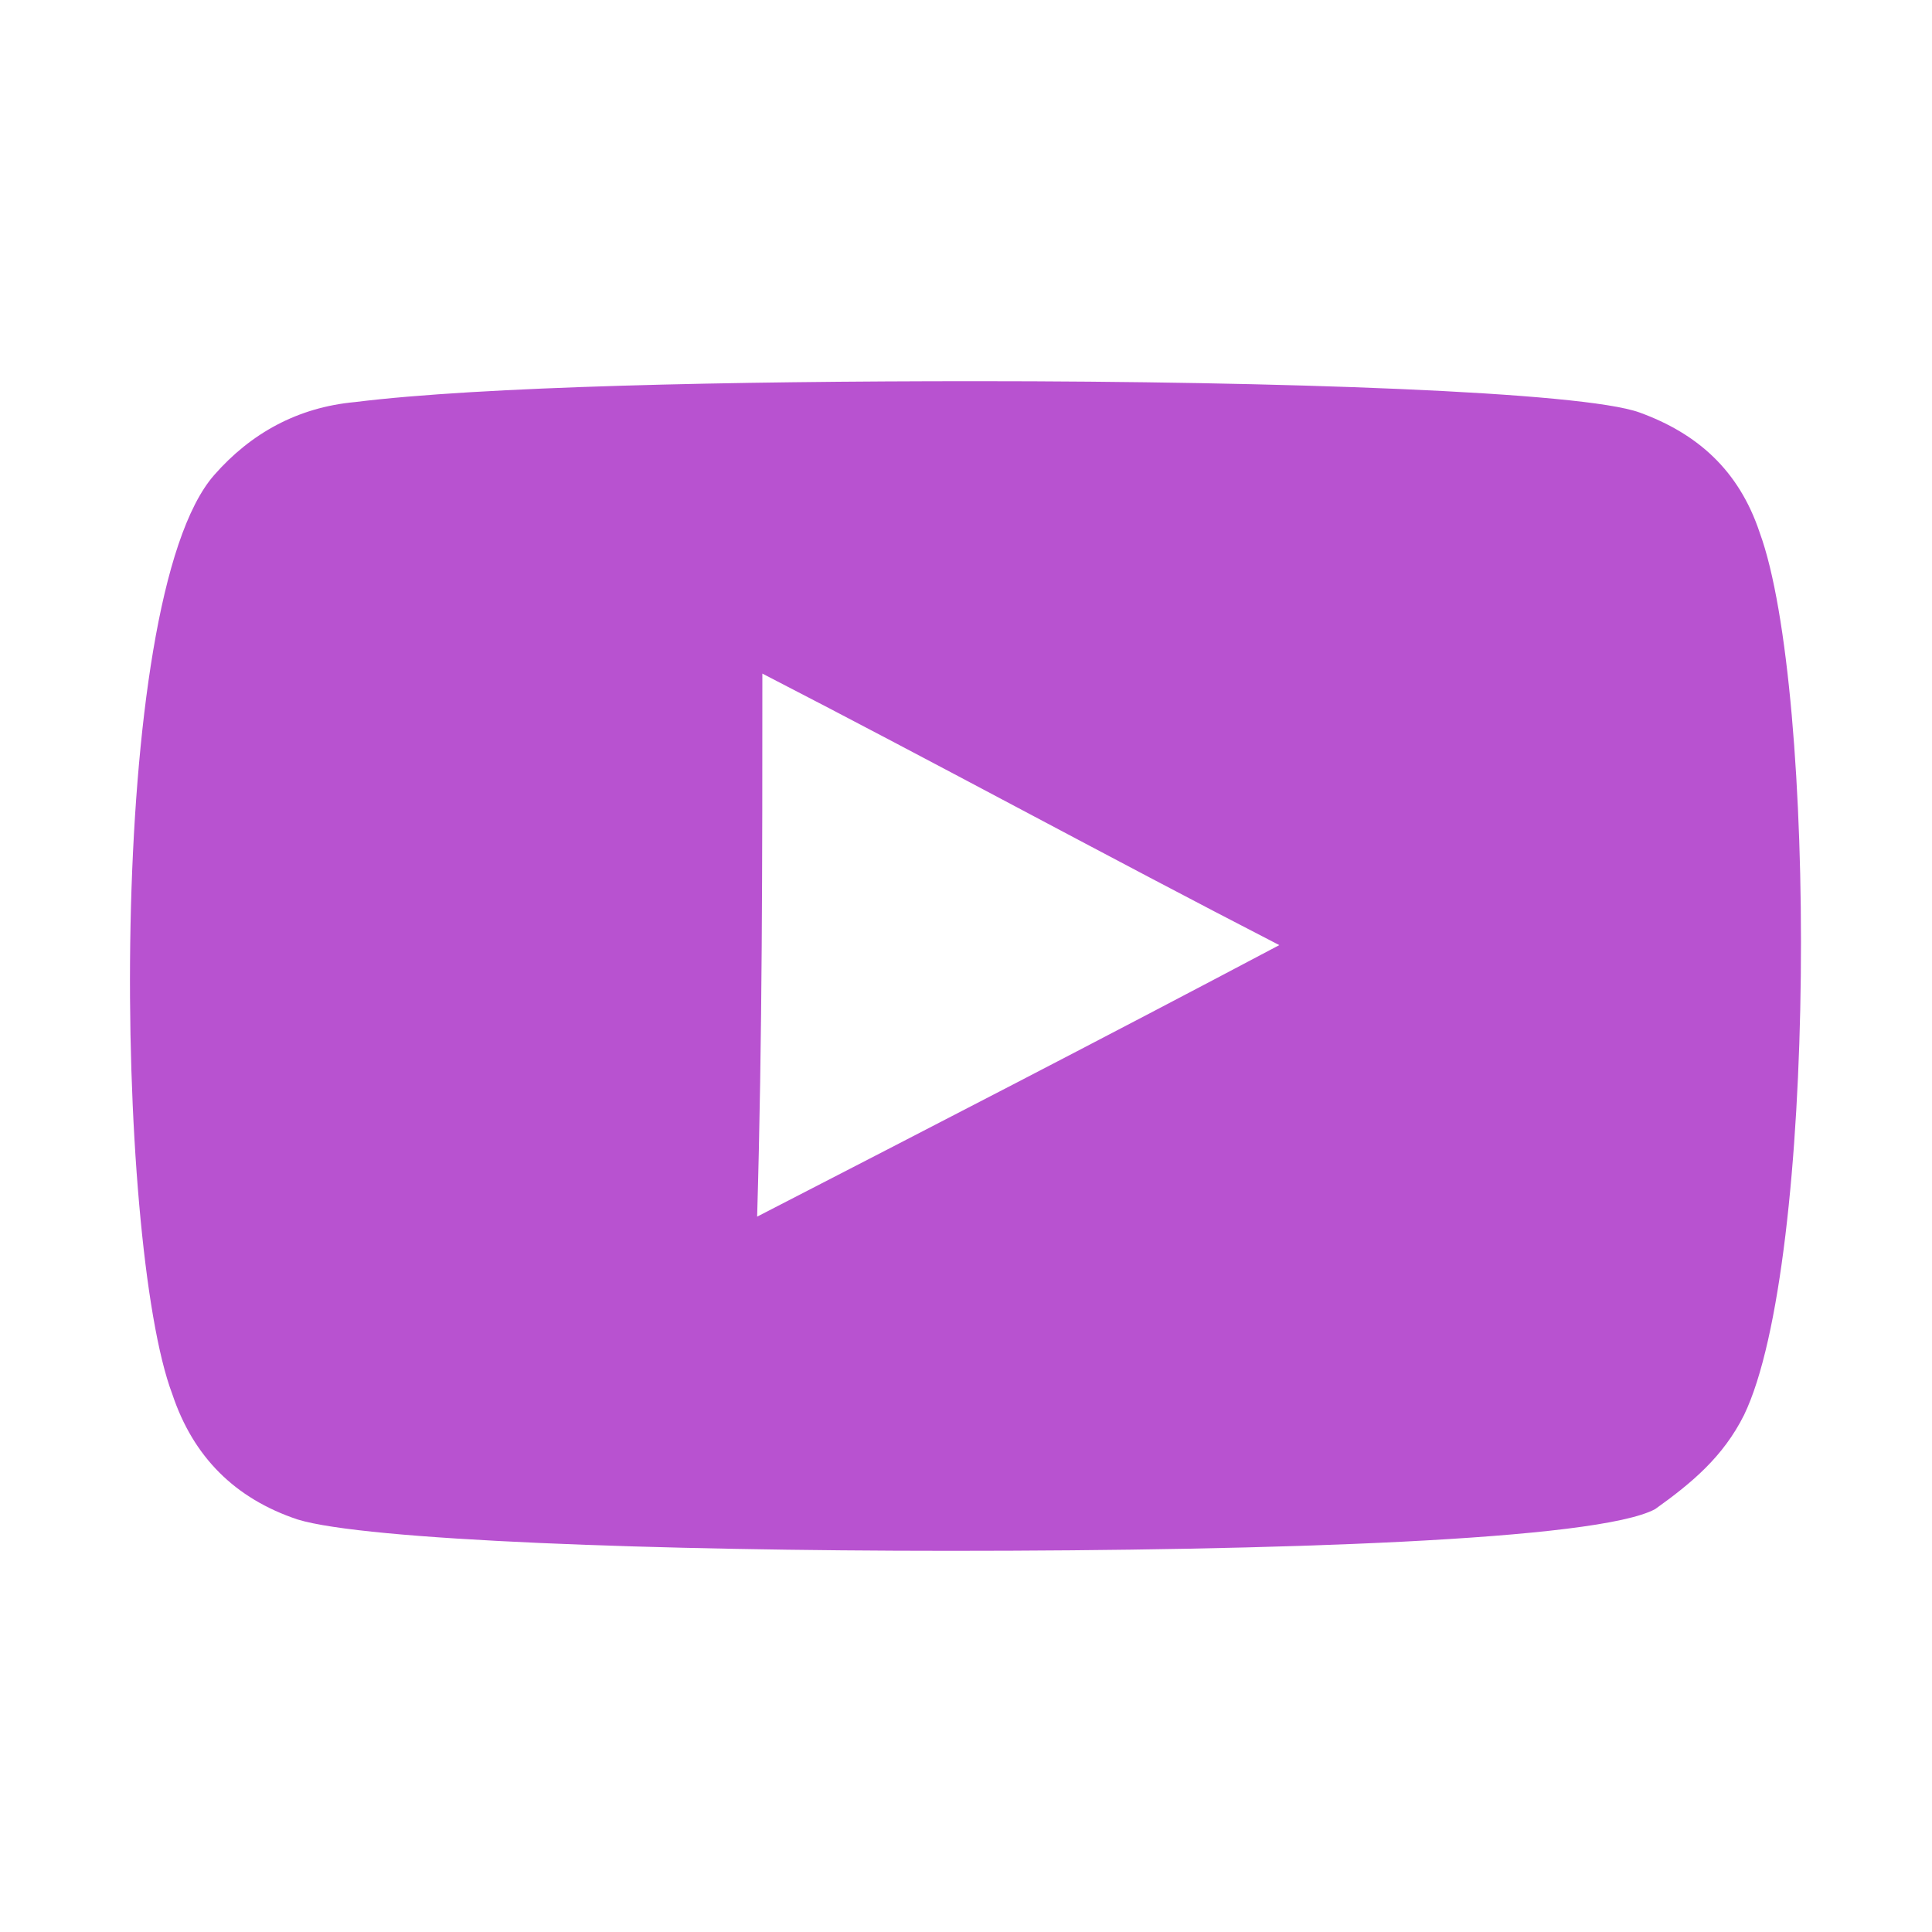
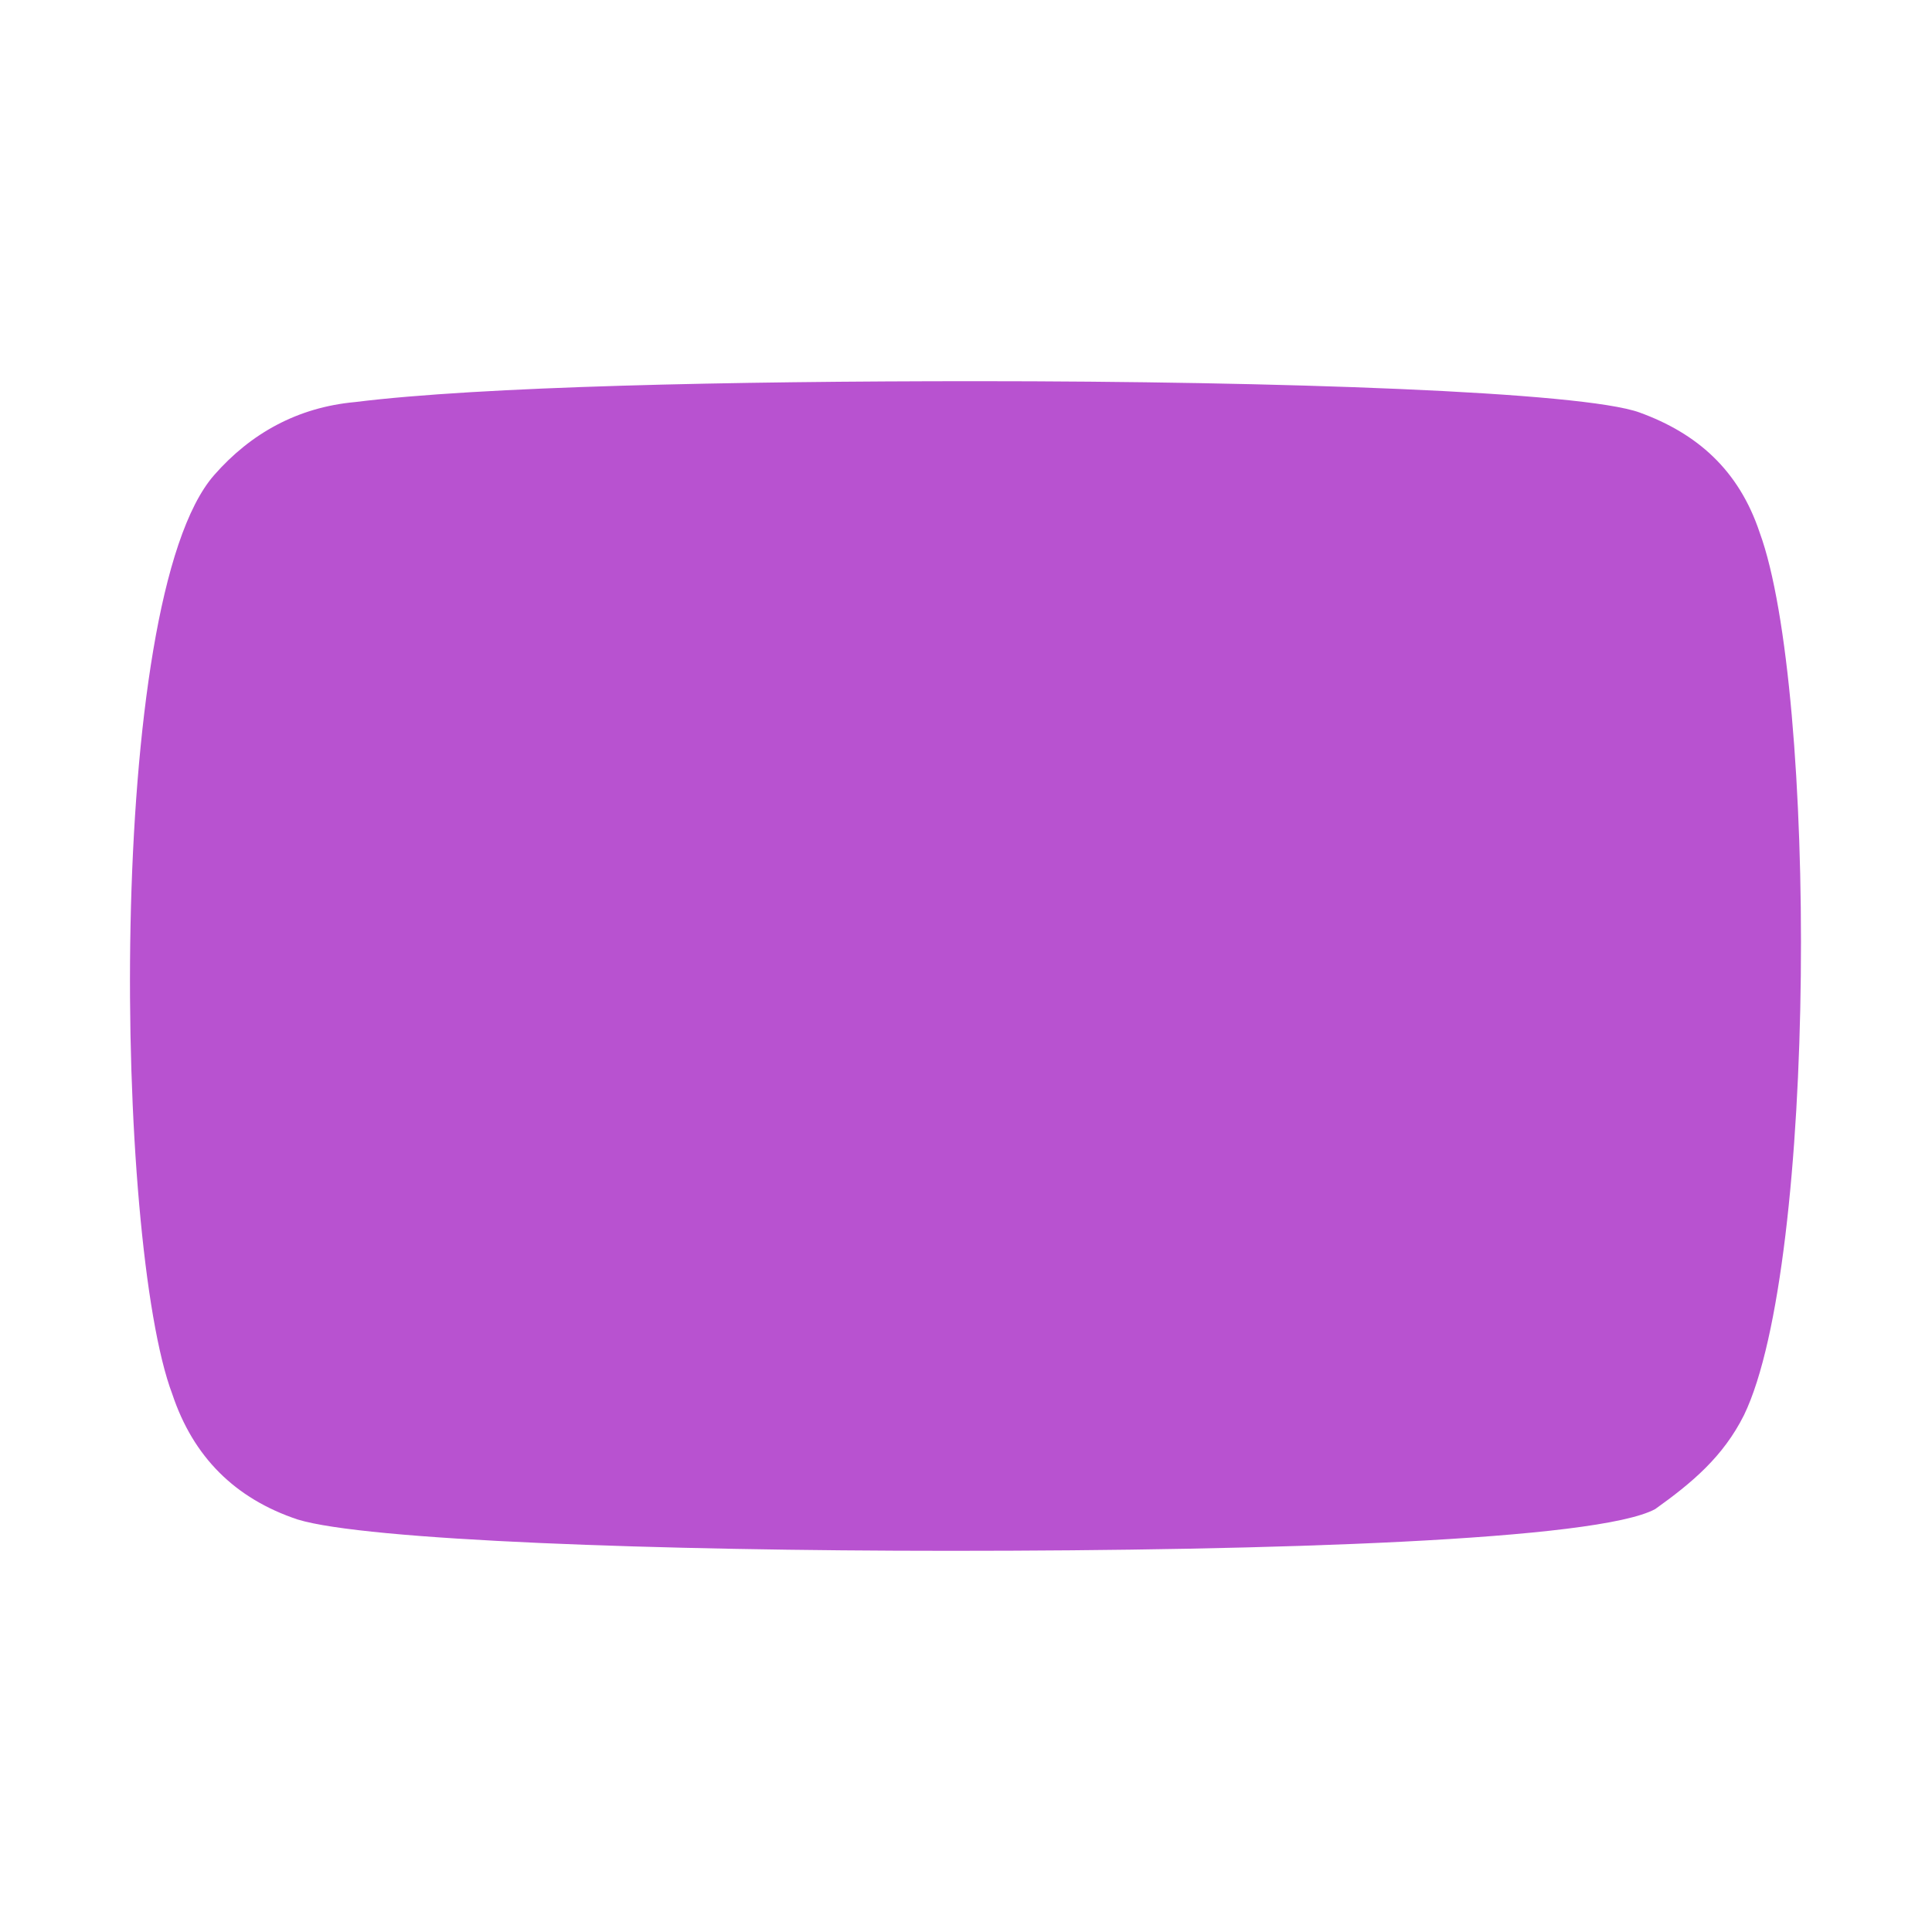
<svg xmlns="http://www.w3.org/2000/svg" viewBox="0 0 37 37">
  <style>.st1{fill:#b852d0}.st2{display:none}.st3{display:inline}</style>
-   <path fill="none" d="M.5.5h36v36H.5z" id="レイヤー_1" />
-   <path class="st1" d="M33.7 10.2c1.1 3 1.1 14-.3 16.9-.4.8-1 1.3-1.7 1.8-1.1.6-7.3.8-13.5.8-5.6 0-11.2-.2-12.5-.6-1.2-.4-2-1.2-2.4-2.4-1.1-2.9-1.3-15.2.8-17.6.7-.8 1.6-1.3 2.7-1.4 2.4-.3 7.2-.4 11.9-.4 5.8 0 11.6.2 12.7.6 1.1.4 1.9 1.1 2.3 2.3zM14.5 23.3c3.3-1.7 6.6-3.4 10-5.2-3.3-1.7-6.6-3.5-9.9-5.2 0 3.5 0 7-.1 10.4" id="レイヤー_2" />
+   <path class="st1" d="M33.7 10.2c1.1 3 1.1 14-.3 16.9-.4.8-1 1.3-1.7 1.8-1.1.6-7.3.8-13.5.8-5.6 0-11.2-.2-12.5-.6-1.2-.4-2-1.2-2.4-2.4-1.1-2.9-1.3-15.2.8-17.6.7-.8 1.6-1.3 2.7-1.4 2.4-.3 7.2-.4 11.9-.4 5.8 0 11.6.2 12.7.6 1.1.4 1.9 1.1 2.3 2.3zM14.5 23.3" id="レイヤー_2" />
  <g id="レイヤー_3" class="st2">
    <g class="st3">
-       <path class="st1" d="M23.1 1c.9 0 1.9 0 2.8.1.6 0 1.2.1 1.8.2v5.6H24c-1.5 0-2.6.6-2.7 2.5 0 1.3-.1 4.3-.1 4.5h6.2c-.3 2.2-.6 4.2-.9 6.3h-5.3L21.1 36h-6.6l.1-15.8H9.3v-6.3h5.4v-.5-3.8c0-.8.1-1.6.2-2.4.4-1.9 1.3-3.5 2.9-4.7 1.4-1 3-1.4 4.7-1.5h.6z" />
-     </g>
+       </g>
  </g>
  <g id="レイヤー_4" class="st2">
    <g class="st3">
      <path class="st1" d="M34.8 8.5c-.2.4-.5.7-.8 1-.7.9-1.5 1.6-2.4 2.3l-.1.2c0 1 0 2-.1 2.9-.3 2.1-.9 4-1.7 5.9-.9 1.9-2.1 3.7-3.6 5.2-2.6 2.6-5.6 4.3-9.2 5.1-1.2.3-2.5.4-3.7.4h-.6c-3.6 0-6.9-1-10-2.9l-.2-.1c.5.1 1 .1 1.6.1 1.8 0 3.5-.3 5.1-1 1.1-.5 2.2-1.1 3.2-1.9-3.4-.1-5.6-2.6-6.1-4.6.4.1.8.1 1.2.1.5 0 1.1-.1 1.6-.2h.1c-1.9-.4-3.3-1.4-4.3-3-.7-1.1-1-2.3-1-3.5.9.5 1.9.8 3 .8-1.4-1-2.3-2.3-2.7-4-.6-1.6-.3-3.2.5-4.7 3.6 4.2 8.1 6.6 13.7 7 0-.3-.1-.5-.1-.7-.2-1.6.2-3 1-4.3 1.1-1.7 2.6-2.7 4.5-3 .4-.1.8-.1 1.2-.1 1.7 0 3.3.7 4.6 2 .1.1.2.1.2.1h.1c1.4-.3 2.7-.8 3.9-1.5h.1c-.5 1.5-1.5 2.7-2.8 3.6 1.3-.4 2.6-.7 3.8-1.2z" />
    </g>
  </g>
</svg>